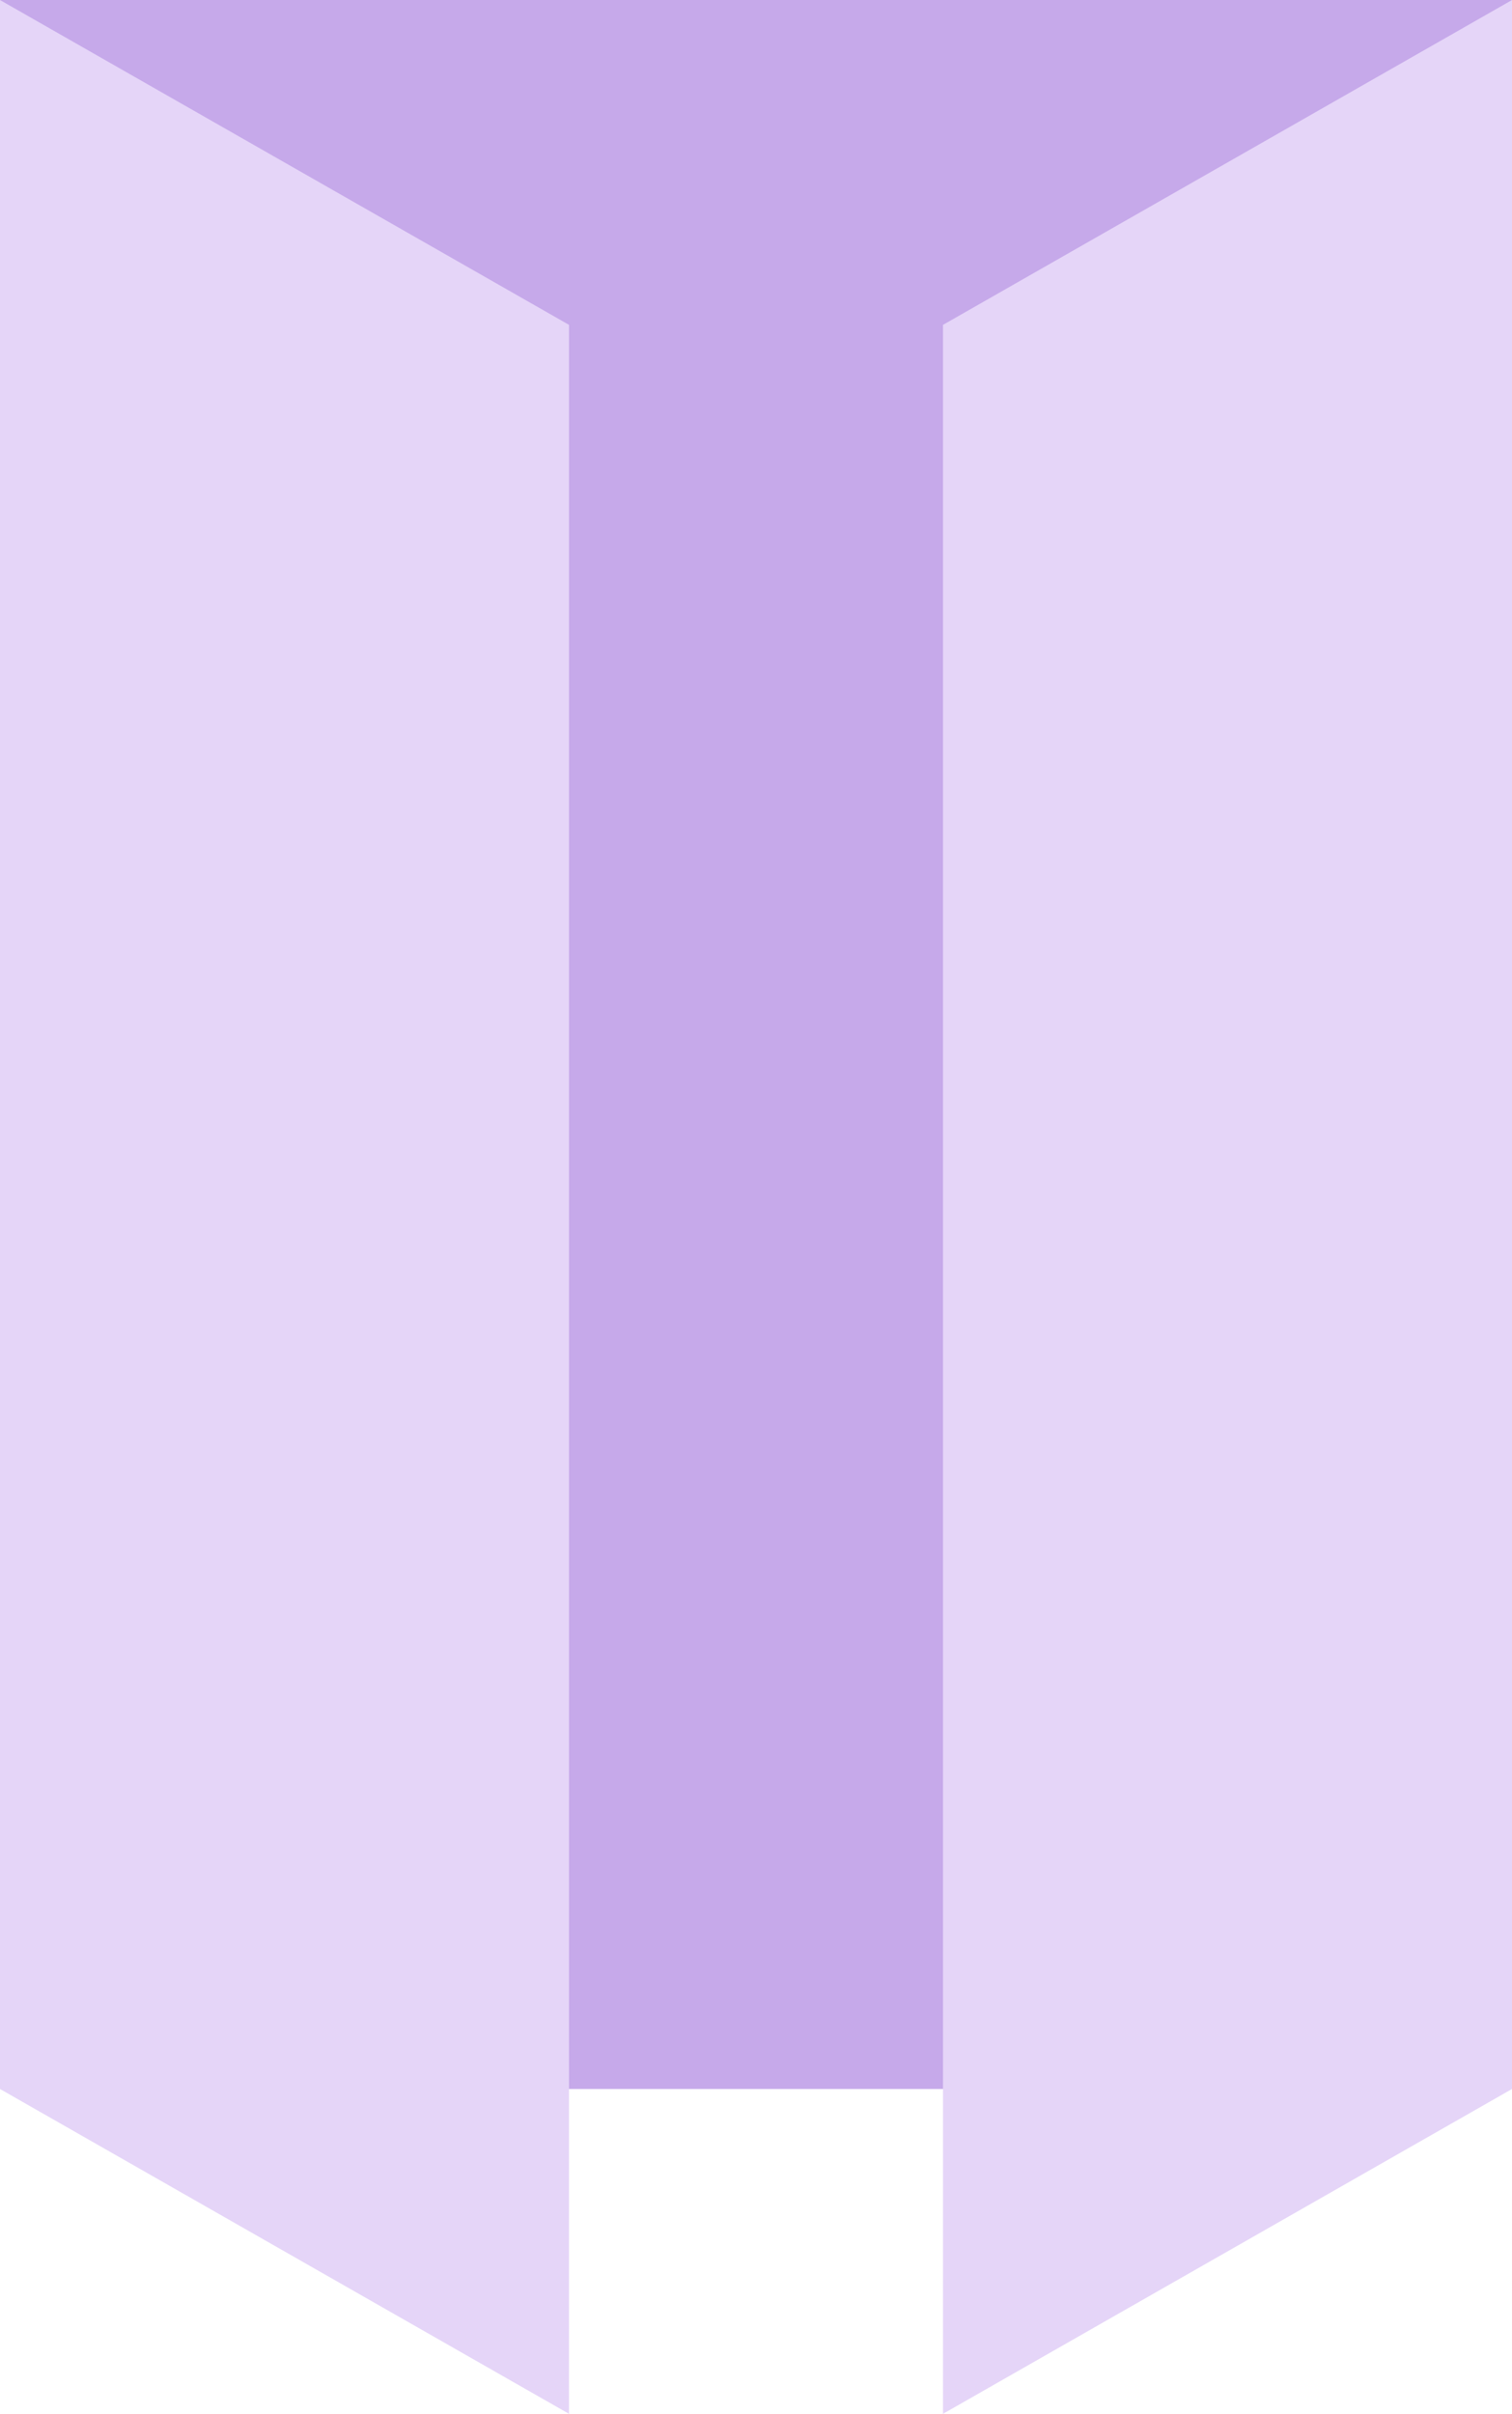
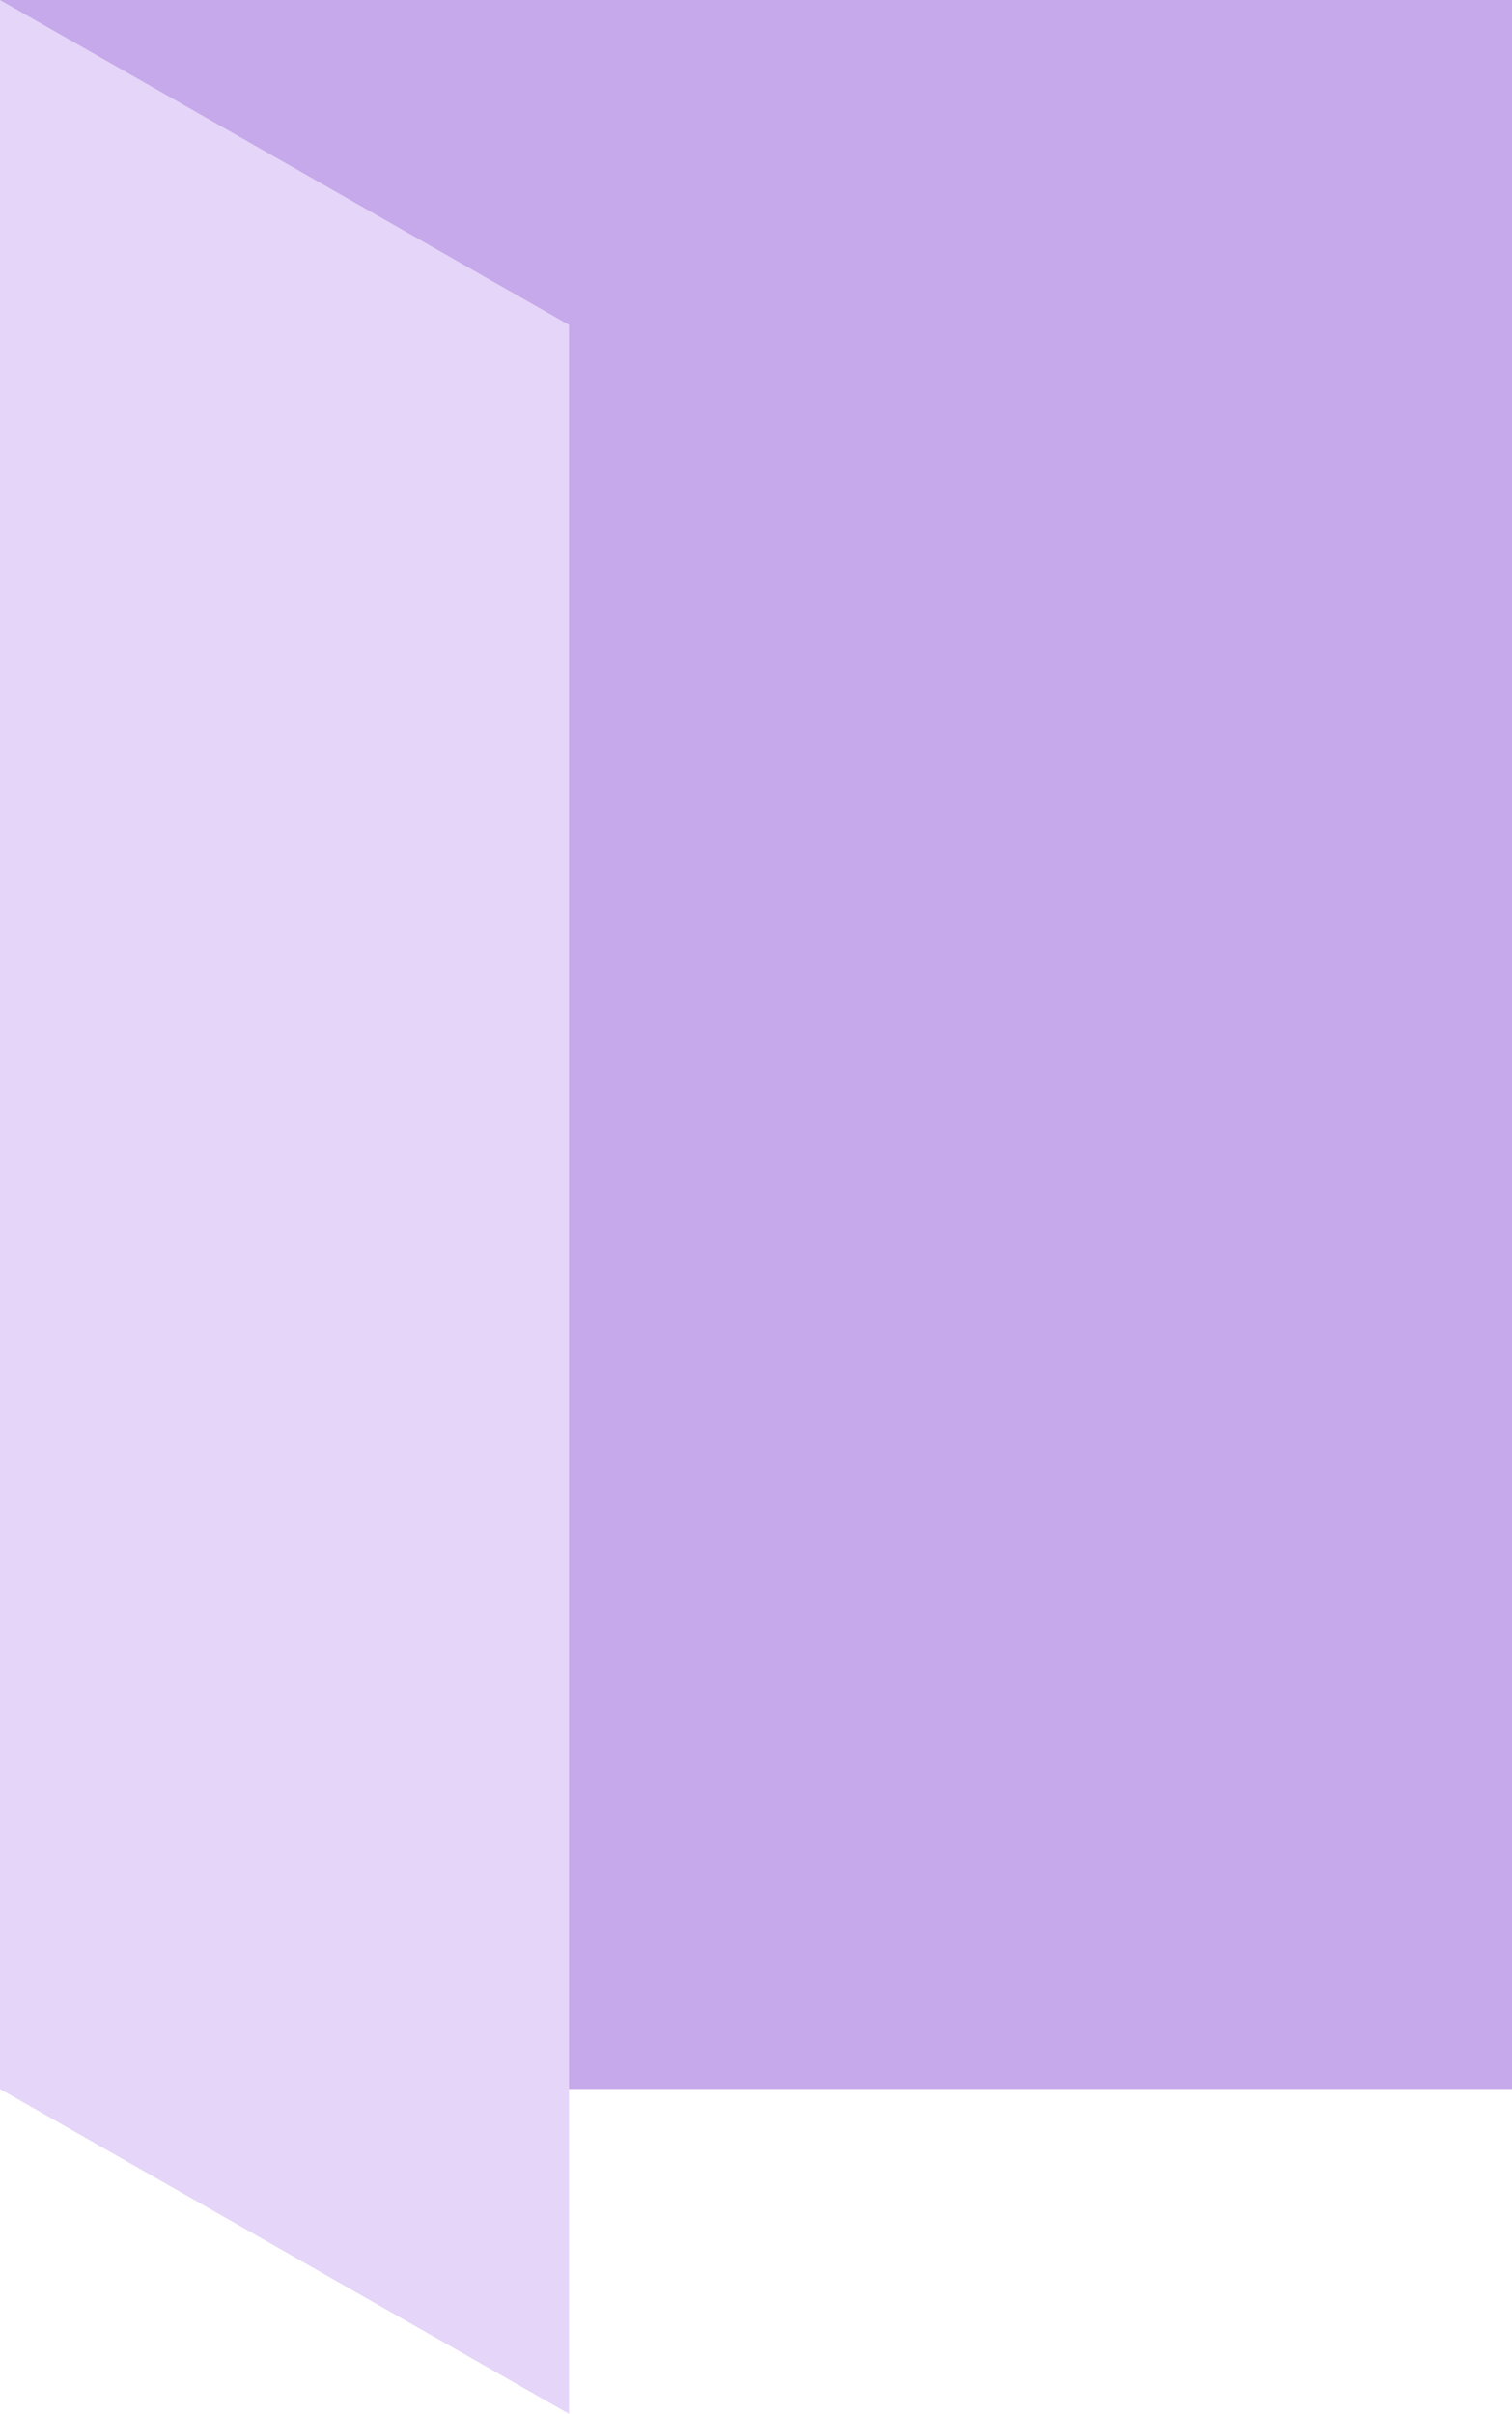
<svg xmlns="http://www.w3.org/2000/svg" width="103.368" height="164.966" viewBox="0 0 103.368 164.966">
  <g id="Group_52183" data-name="Group 52183" transform="translate(0)">
    <rect id="Rectangle_19249" data-name="Rectangle 19249" width="103.368" height="142.764" transform="translate(0)" fill="#c6a9ea" />
    <path id="Path_16896" data-name="Path 16896" d="M980.487,216.99l38.9,22.2V96.428l-38.9-22.2Z" transform="translate(-980.487 -74.226)" fill="#e5d5f8" />
-     <path id="Path_16897" data-name="Path 16897" d="M1056.721,216.99l-38.9,22.2V96.428l38.9-22.2Z" transform="translate(-953.353 -74.226)" fill="#e5d5f8" />
  </g>
</svg>